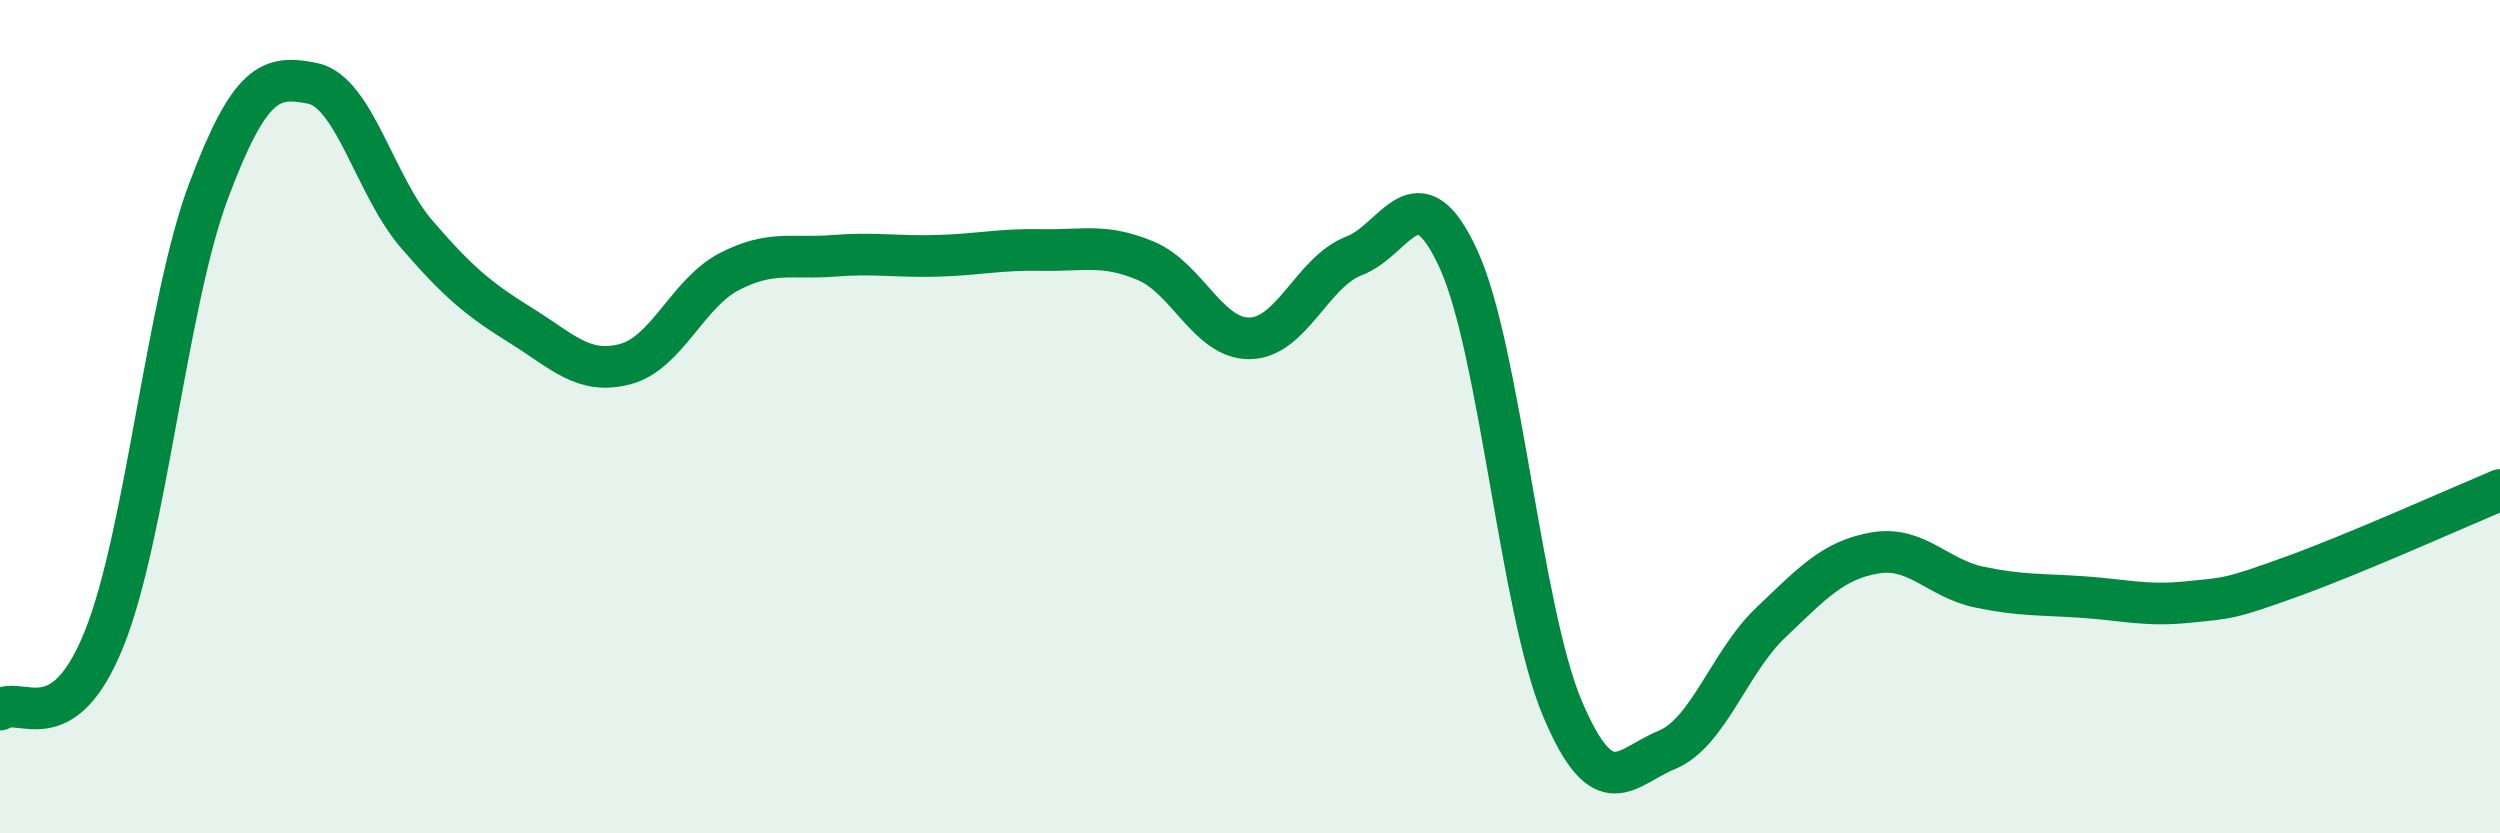
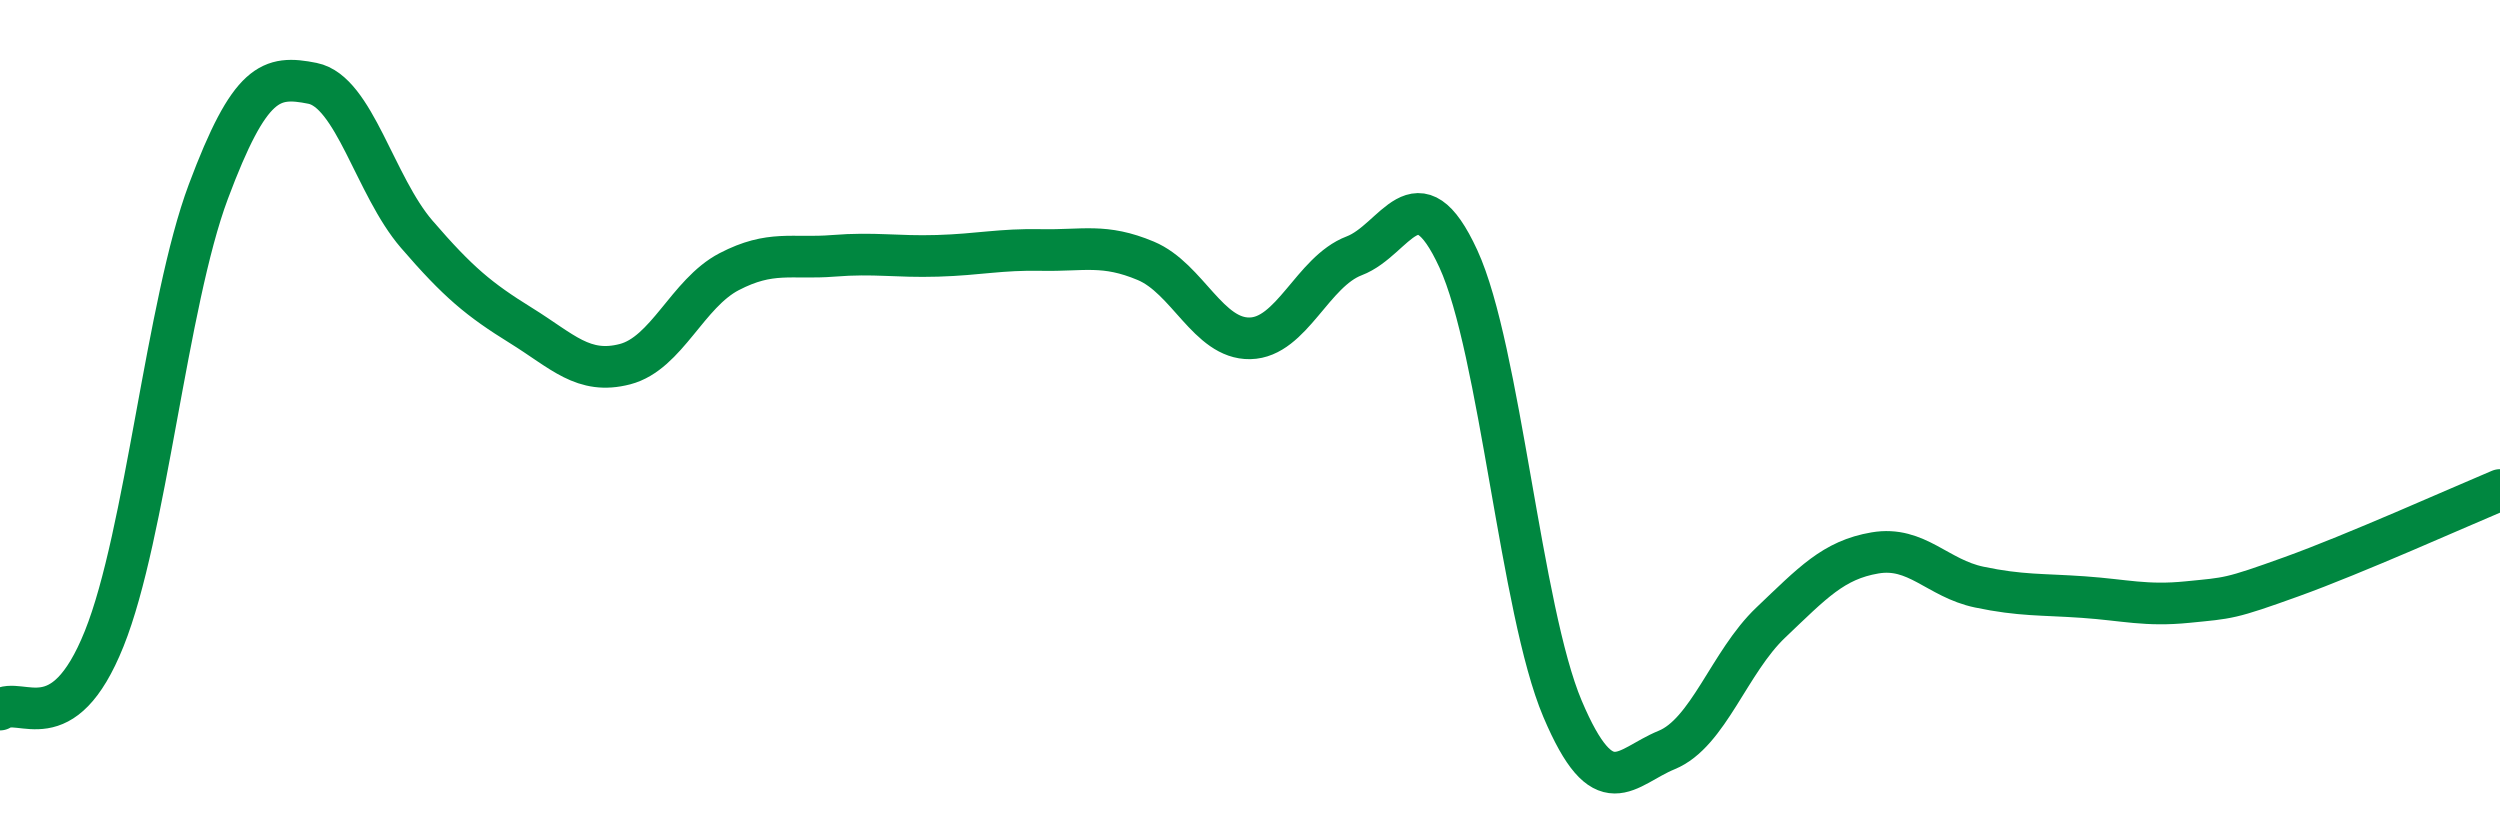
<svg xmlns="http://www.w3.org/2000/svg" width="60" height="20" viewBox="0 0 60 20">
-   <path d="M 0,17.03 C 0.5,16.69 1.5,17.82 2.5,15.33 C 3.5,12.84 4,7.27 5,4.6 C 6,1.93 6.5,1.8 7.5,2 C 8.5,2.2 9,4.46 10,5.62 C 11,6.78 11.5,7.19 12.5,7.81 C 13.5,8.43 14,9 15,8.74 C 16,8.48 16.5,7.04 17.5,6.52 C 18.5,6 19,6.22 20,6.14 C 21,6.06 21.5,6.17 22.5,6.14 C 23.5,6.11 24,5.98 25,6 C 26,6.02 26.5,5.84 27.5,6.26 C 28.5,6.68 29,8.14 30,8.12 C 31,8.1 31.5,6.52 32.5,6.14 C 33.5,5.76 34,4.04 35,6.21 C 36,8.38 36.5,14.65 37.5,17.01 C 38.5,19.37 39,18.41 40,18 C 41,17.59 41.5,15.89 42.5,14.94 C 43.5,13.99 44,13.44 45,13.27 C 46,13.1 46.5,13.88 47.5,14.09 C 48.5,14.3 49,14.26 50,14.33 C 51,14.4 51.5,14.55 52.5,14.45 C 53.5,14.35 53.5,14.38 55,13.84 C 56.5,13.3 59,12.18 60,11.76L60 20L0 20Z" fill="#008740" opacity="0.1" stroke-linecap="round" stroke-linejoin="round" />
  <path d="M 0,17.03 C 0.5,16.69 1.5,17.82 2.5,15.33 C 3.5,12.84 4,7.27 5,4.6 C 6,1.93 6.5,1.8 7.5,2 C 8.5,2.2 9,4.46 10,5.62 C 11,6.78 11.5,7.19 12.5,7.81 C 13.5,8.43 14,9 15,8.74 C 16,8.48 16.5,7.04 17.5,6.52 C 18.5,6 19,6.22 20,6.14 C 21,6.06 21.5,6.17 22.5,6.14 C 23.5,6.11 24,5.98 25,6 C 26,6.02 26.5,5.84 27.5,6.26 C 28.5,6.68 29,8.14 30,8.12 C 31,8.1 31.5,6.52 32.5,6.14 C 33.5,5.76 34,4.04 35,6.21 C 36,8.38 36.5,14.65 37.5,17.01 C 38.5,19.37 39,18.41 40,18 C 41,17.59 41.5,15.89 42.5,14.94 C 43.5,13.99 44,13.44 45,13.27 C 46,13.1 46.5,13.88 47.5,14.09 C 48.5,14.3 49,14.26 50,14.33 C 51,14.4 51.5,14.55 52.5,14.45 C 53.5,14.35 53.5,14.38 55,13.84 C 56.5,13.3 59,12.18 60,11.76" stroke="#008740" stroke-width="1" fill="none" stroke-linecap="round" stroke-linejoin="round" />
</svg>